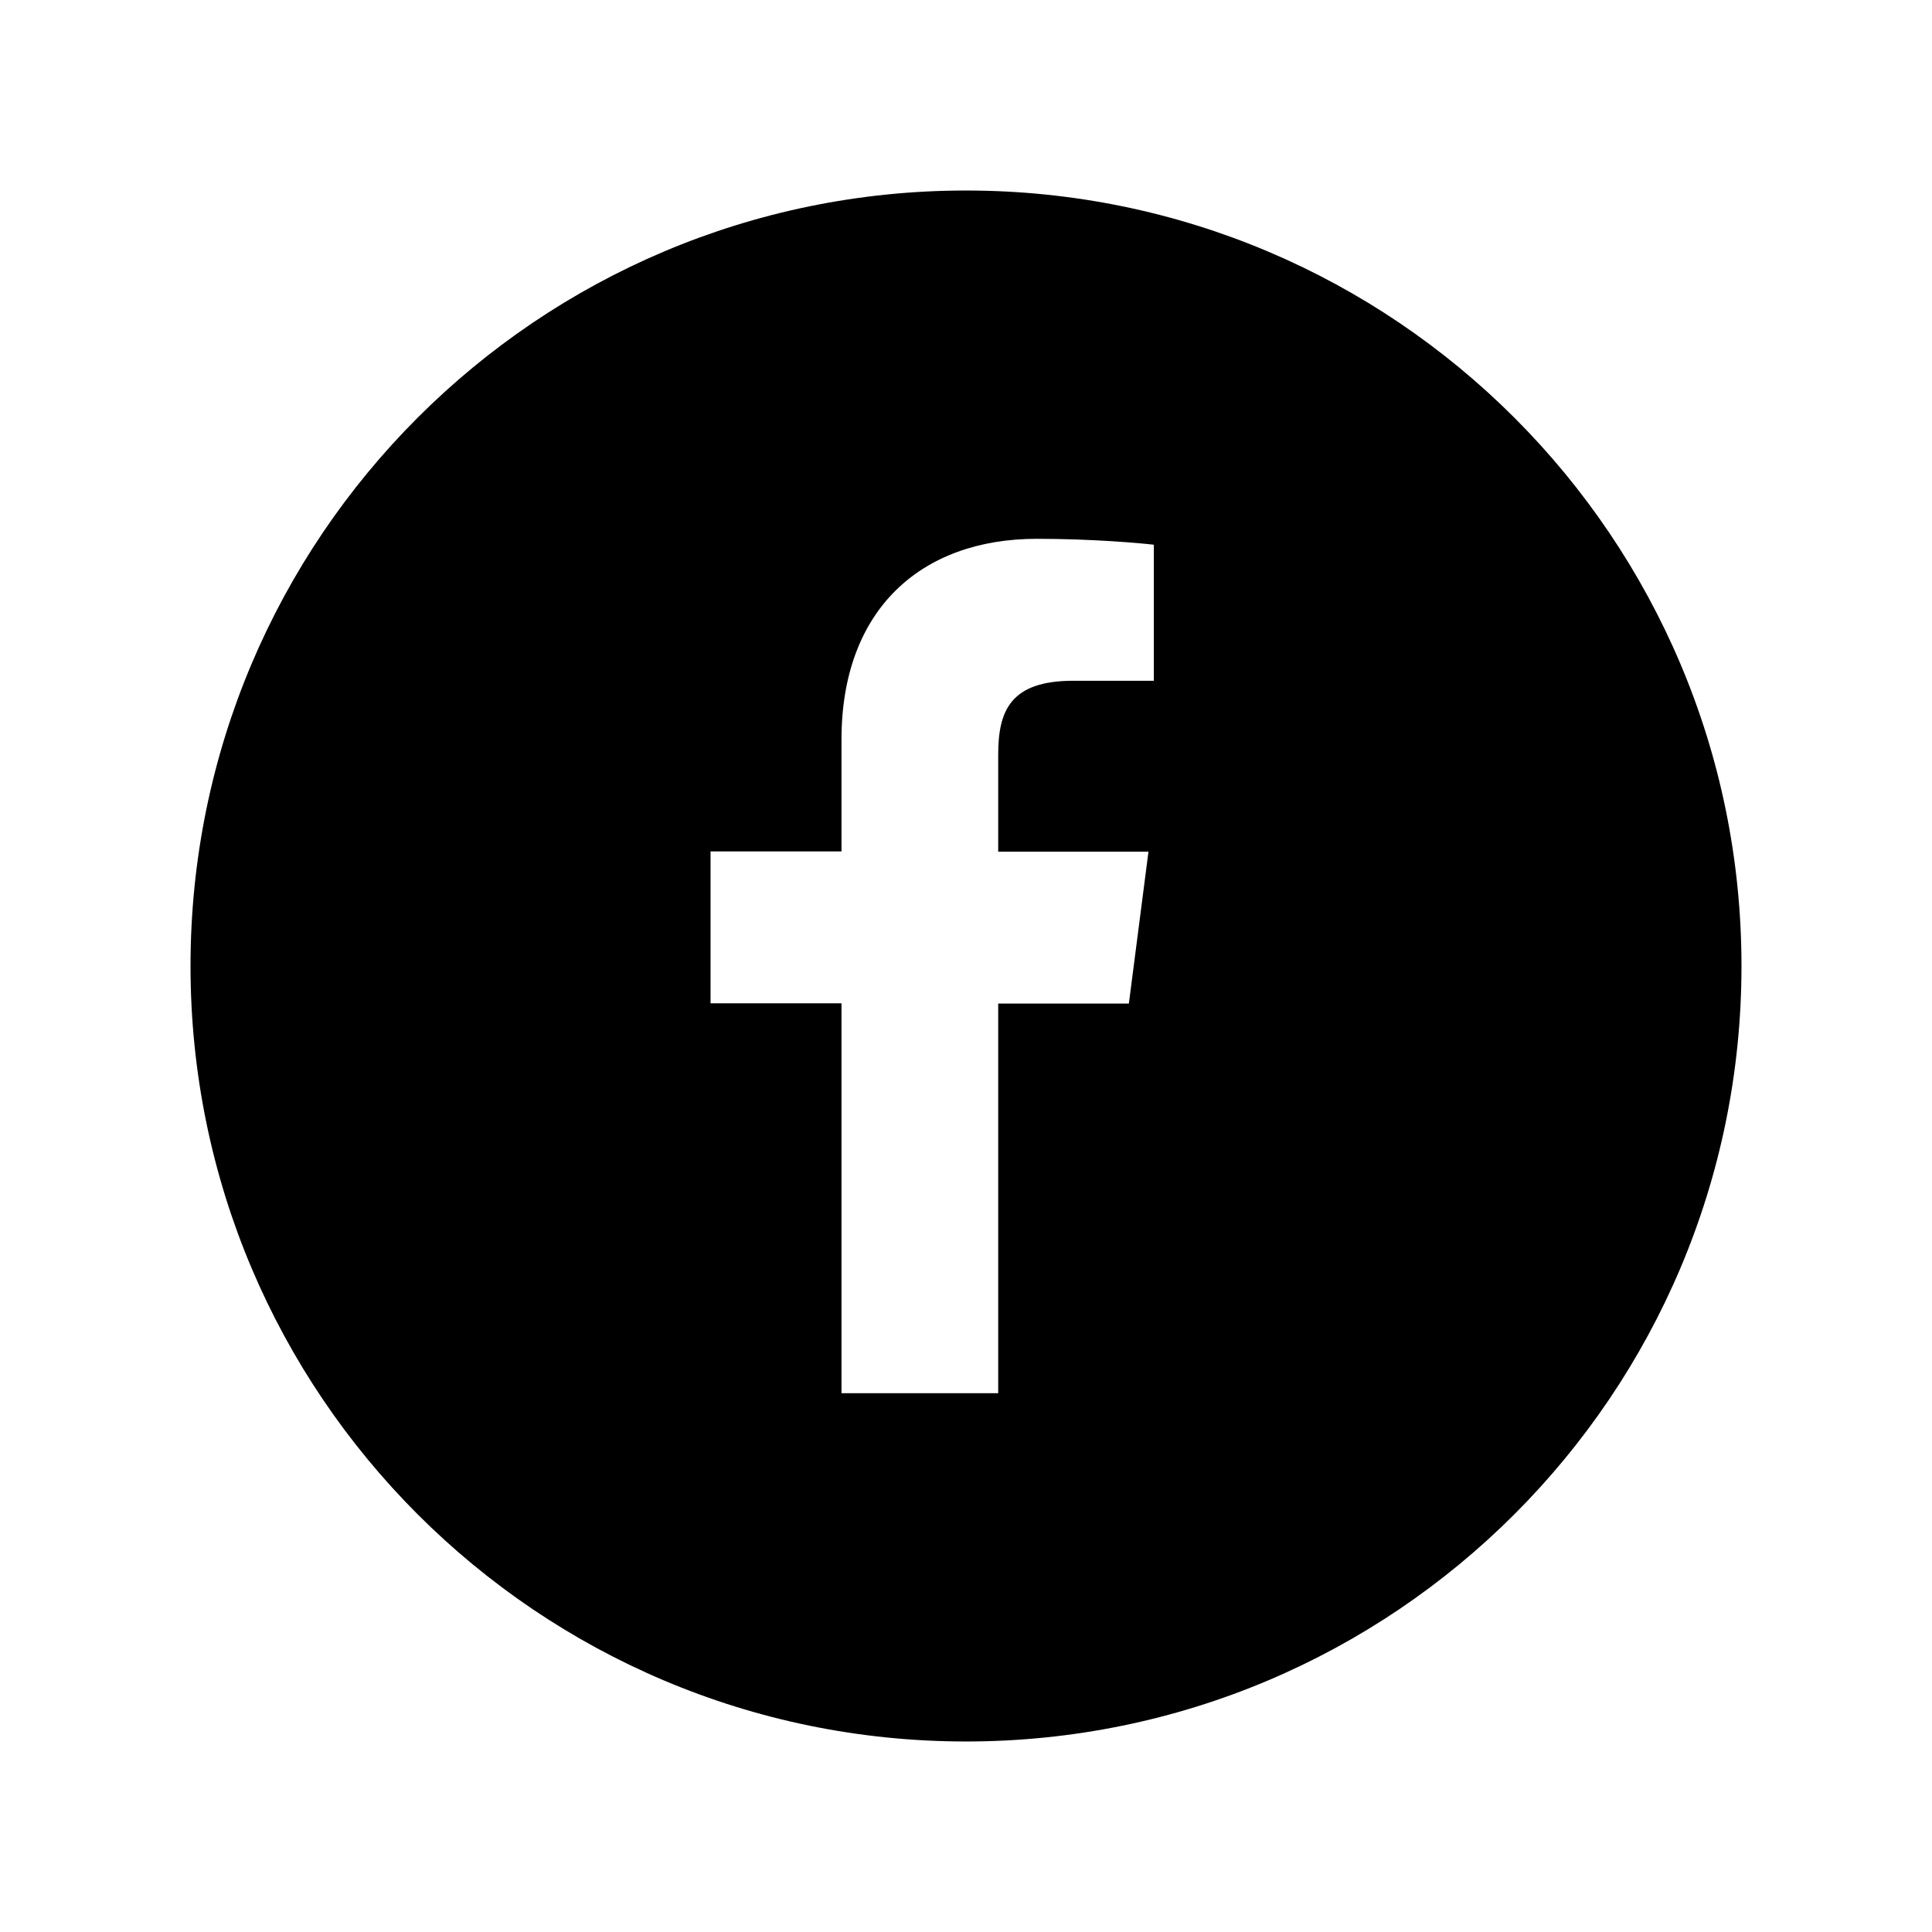
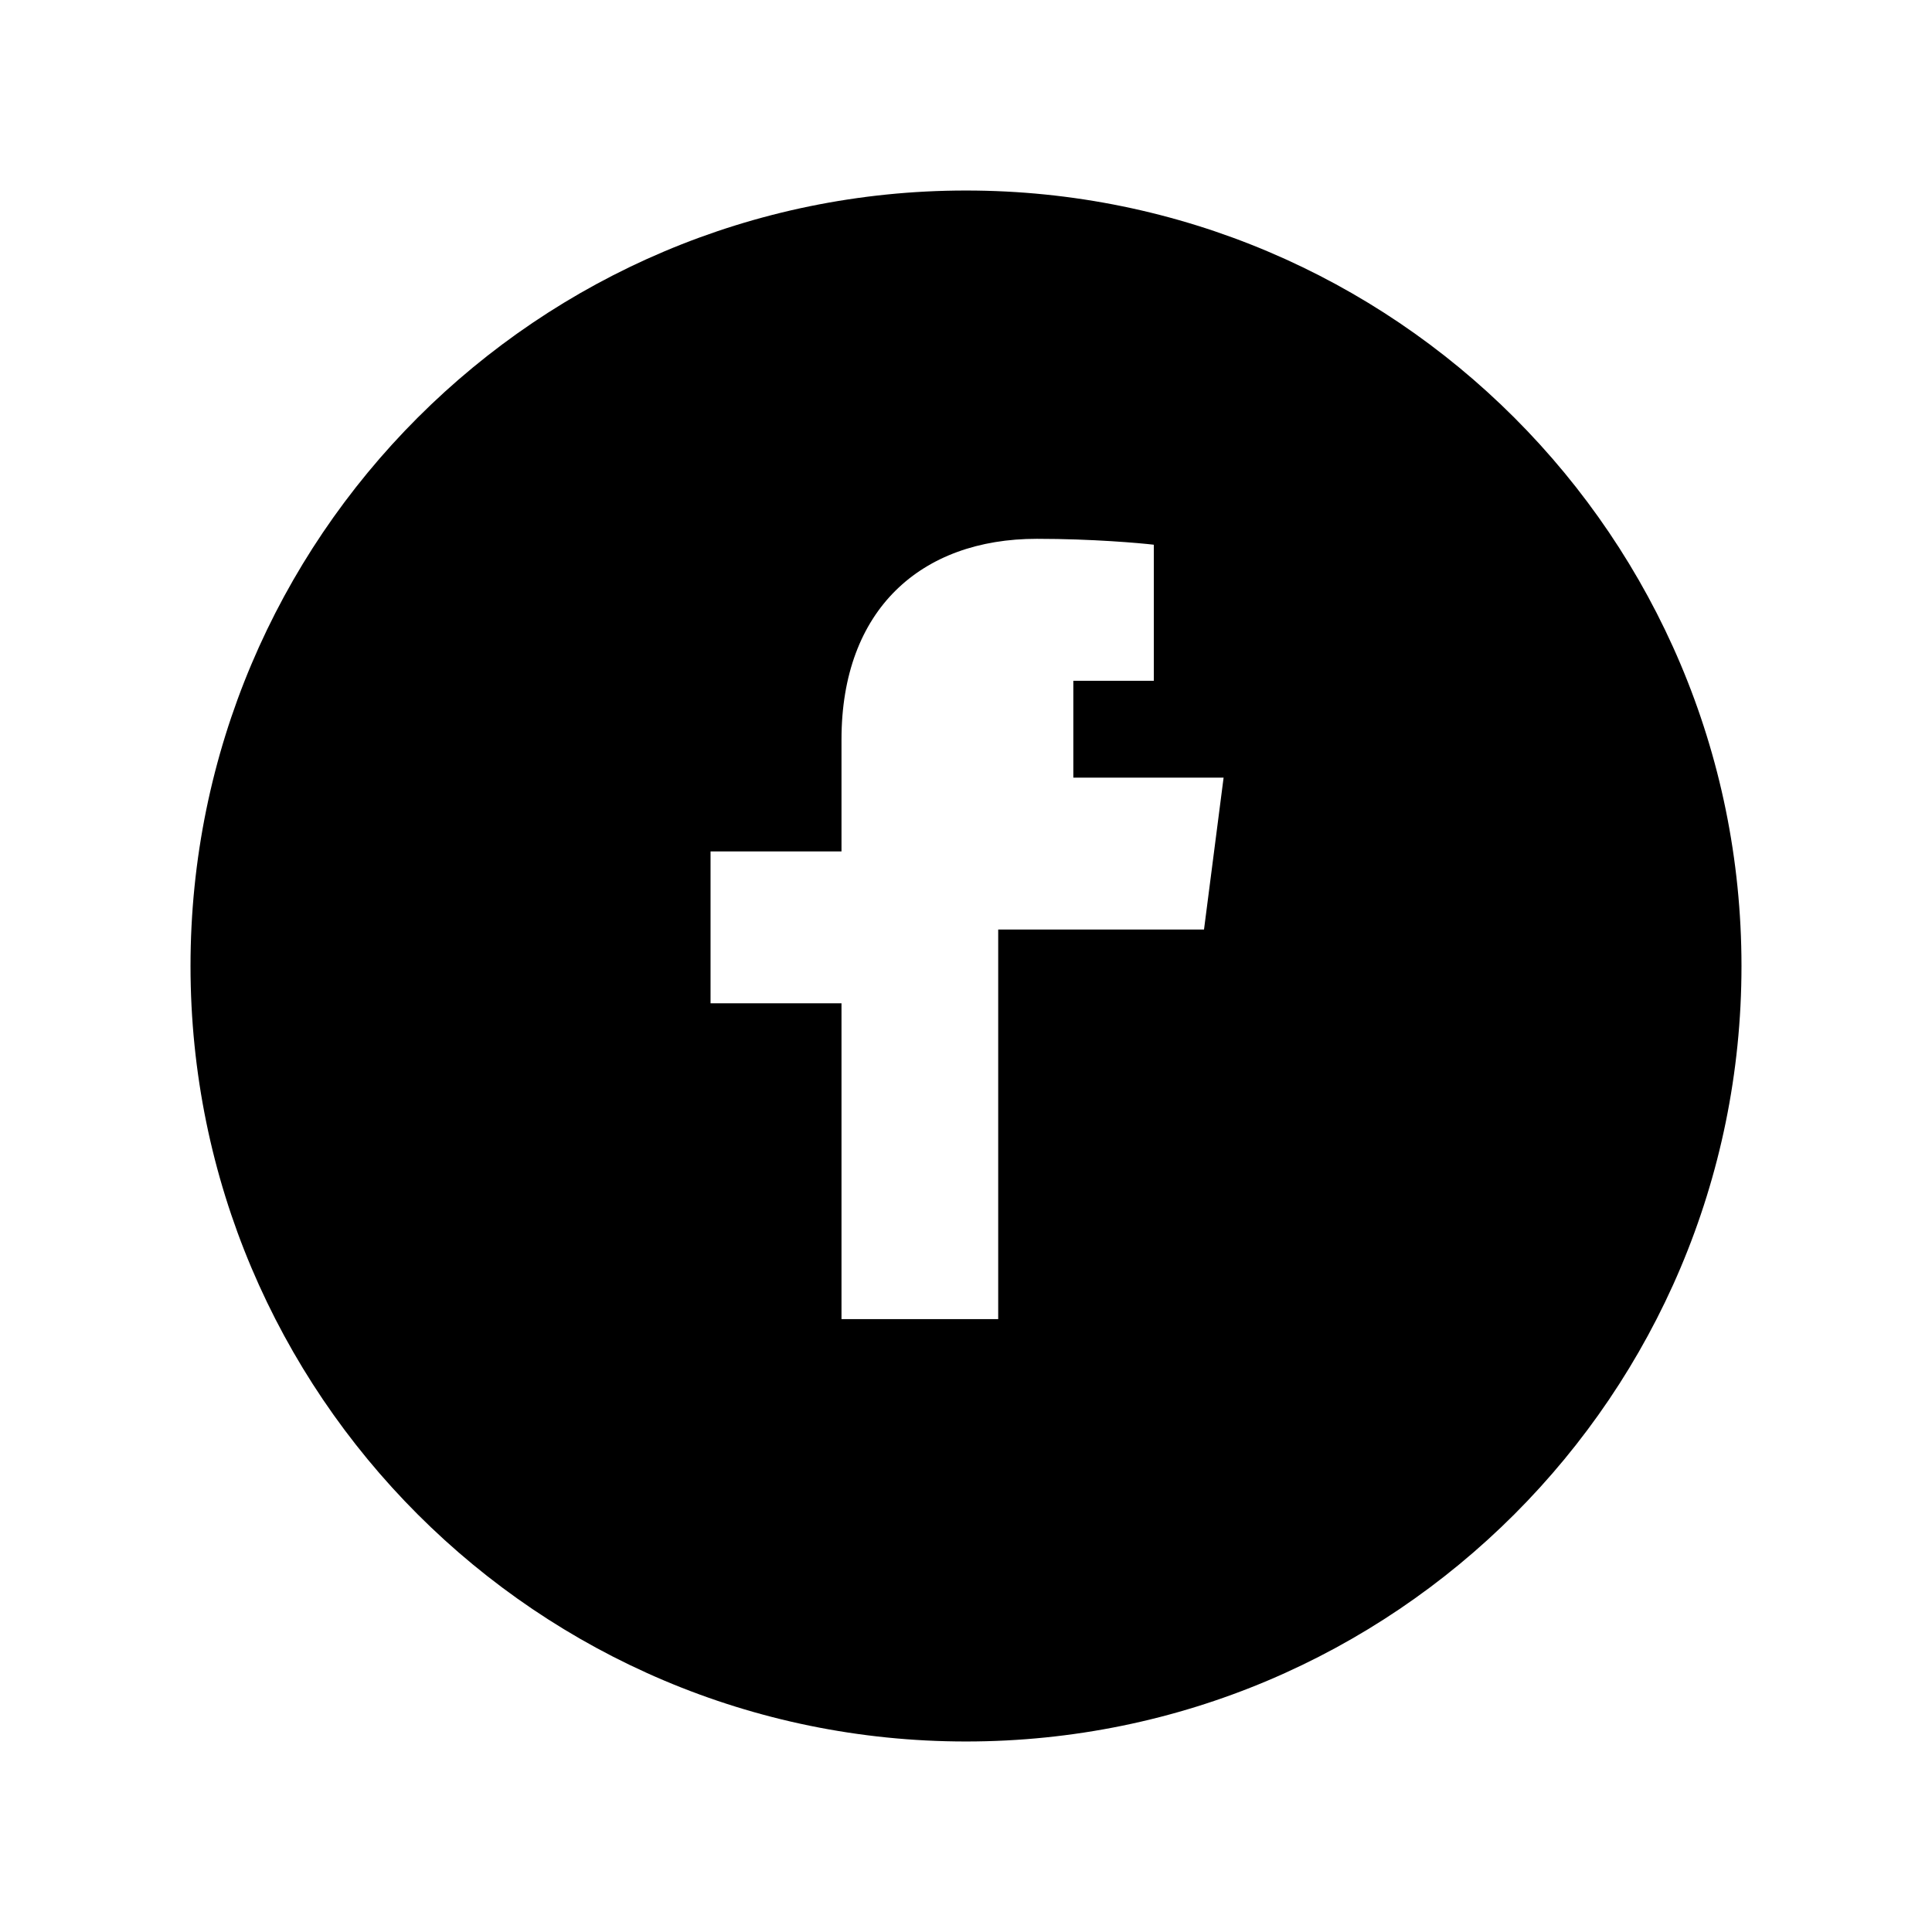
<svg xmlns="http://www.w3.org/2000/svg" version="1.1" id="Layer_1" x="0px" y="0px" viewBox="0 0 72 72" height="72px" width="72px" style="enable-background:new 0 0 72 72;" xml:space="preserve">
  <style type="text/css">
	.st0{fill-rule:evenodd;clip-rule:evenodd;}
</style>
-   <path d="M36,7.1C20.04,7.1,7.1,20.04,7.1,36c0,15.96,12.94,28.9,28.9,28.9c15.96,0,28.9-12.94,28.9-28.9  C64.9,20.04,51.96,7.1,36,7.1z M43,25.37h-3c-2.35,0-2.8,1.12-2.8,2.76v3.61h5.6l-0.73,5.66H37.2v14.52l-5.84,0V37.39h-4.88v-5.66  h4.88v-4.17c0-4.84,2.96-7.48,7.28-7.48c2.07,0,3.85,0.16,4.36,0.22V25.37z" />
+   <path d="M36,7.1C20.04,7.1,7.1,20.04,7.1,36c0,15.96,12.94,28.9,28.9,28.9c15.96,0,28.9-12.94,28.9-28.9  C64.9,20.04,51.96,7.1,36,7.1z M43,25.37h-3v3.61h5.6l-0.73,5.66H37.2v14.52l-5.84,0V37.39h-4.88v-5.66  h4.88v-4.17c0-4.84,2.96-7.48,7.28-7.48c2.07,0,3.85,0.16,4.36,0.22V25.37z" />
</svg>